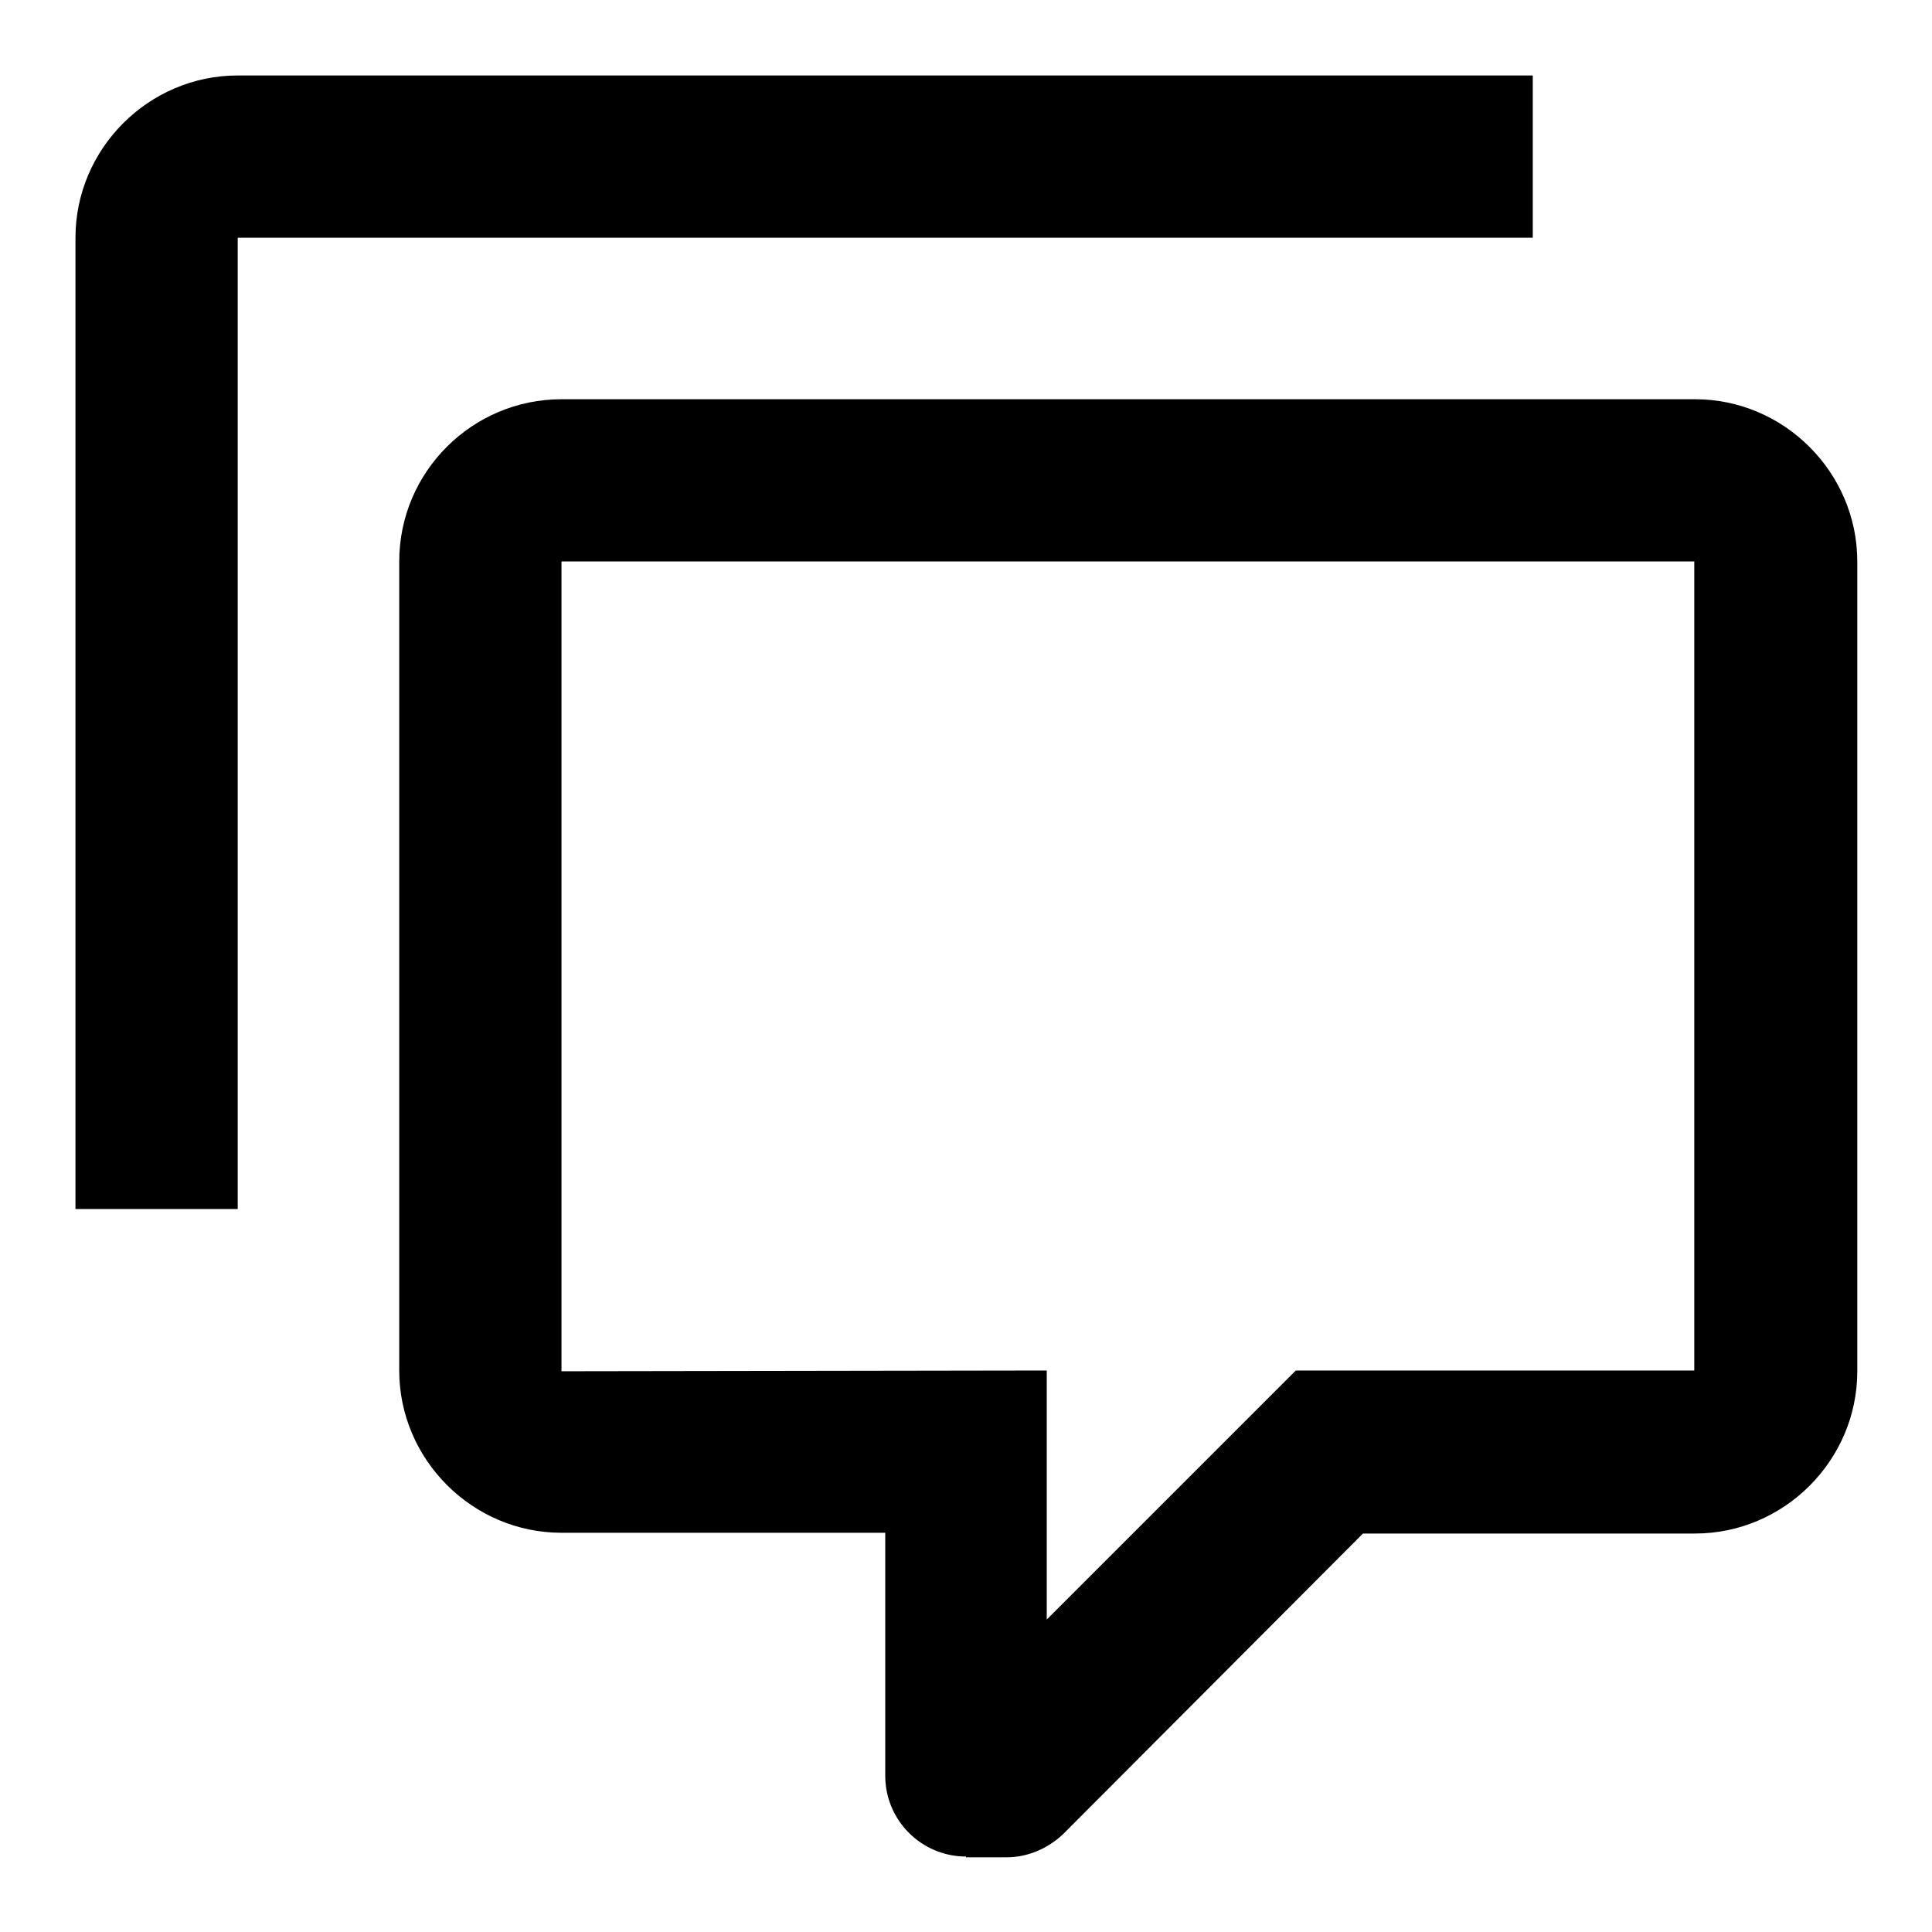
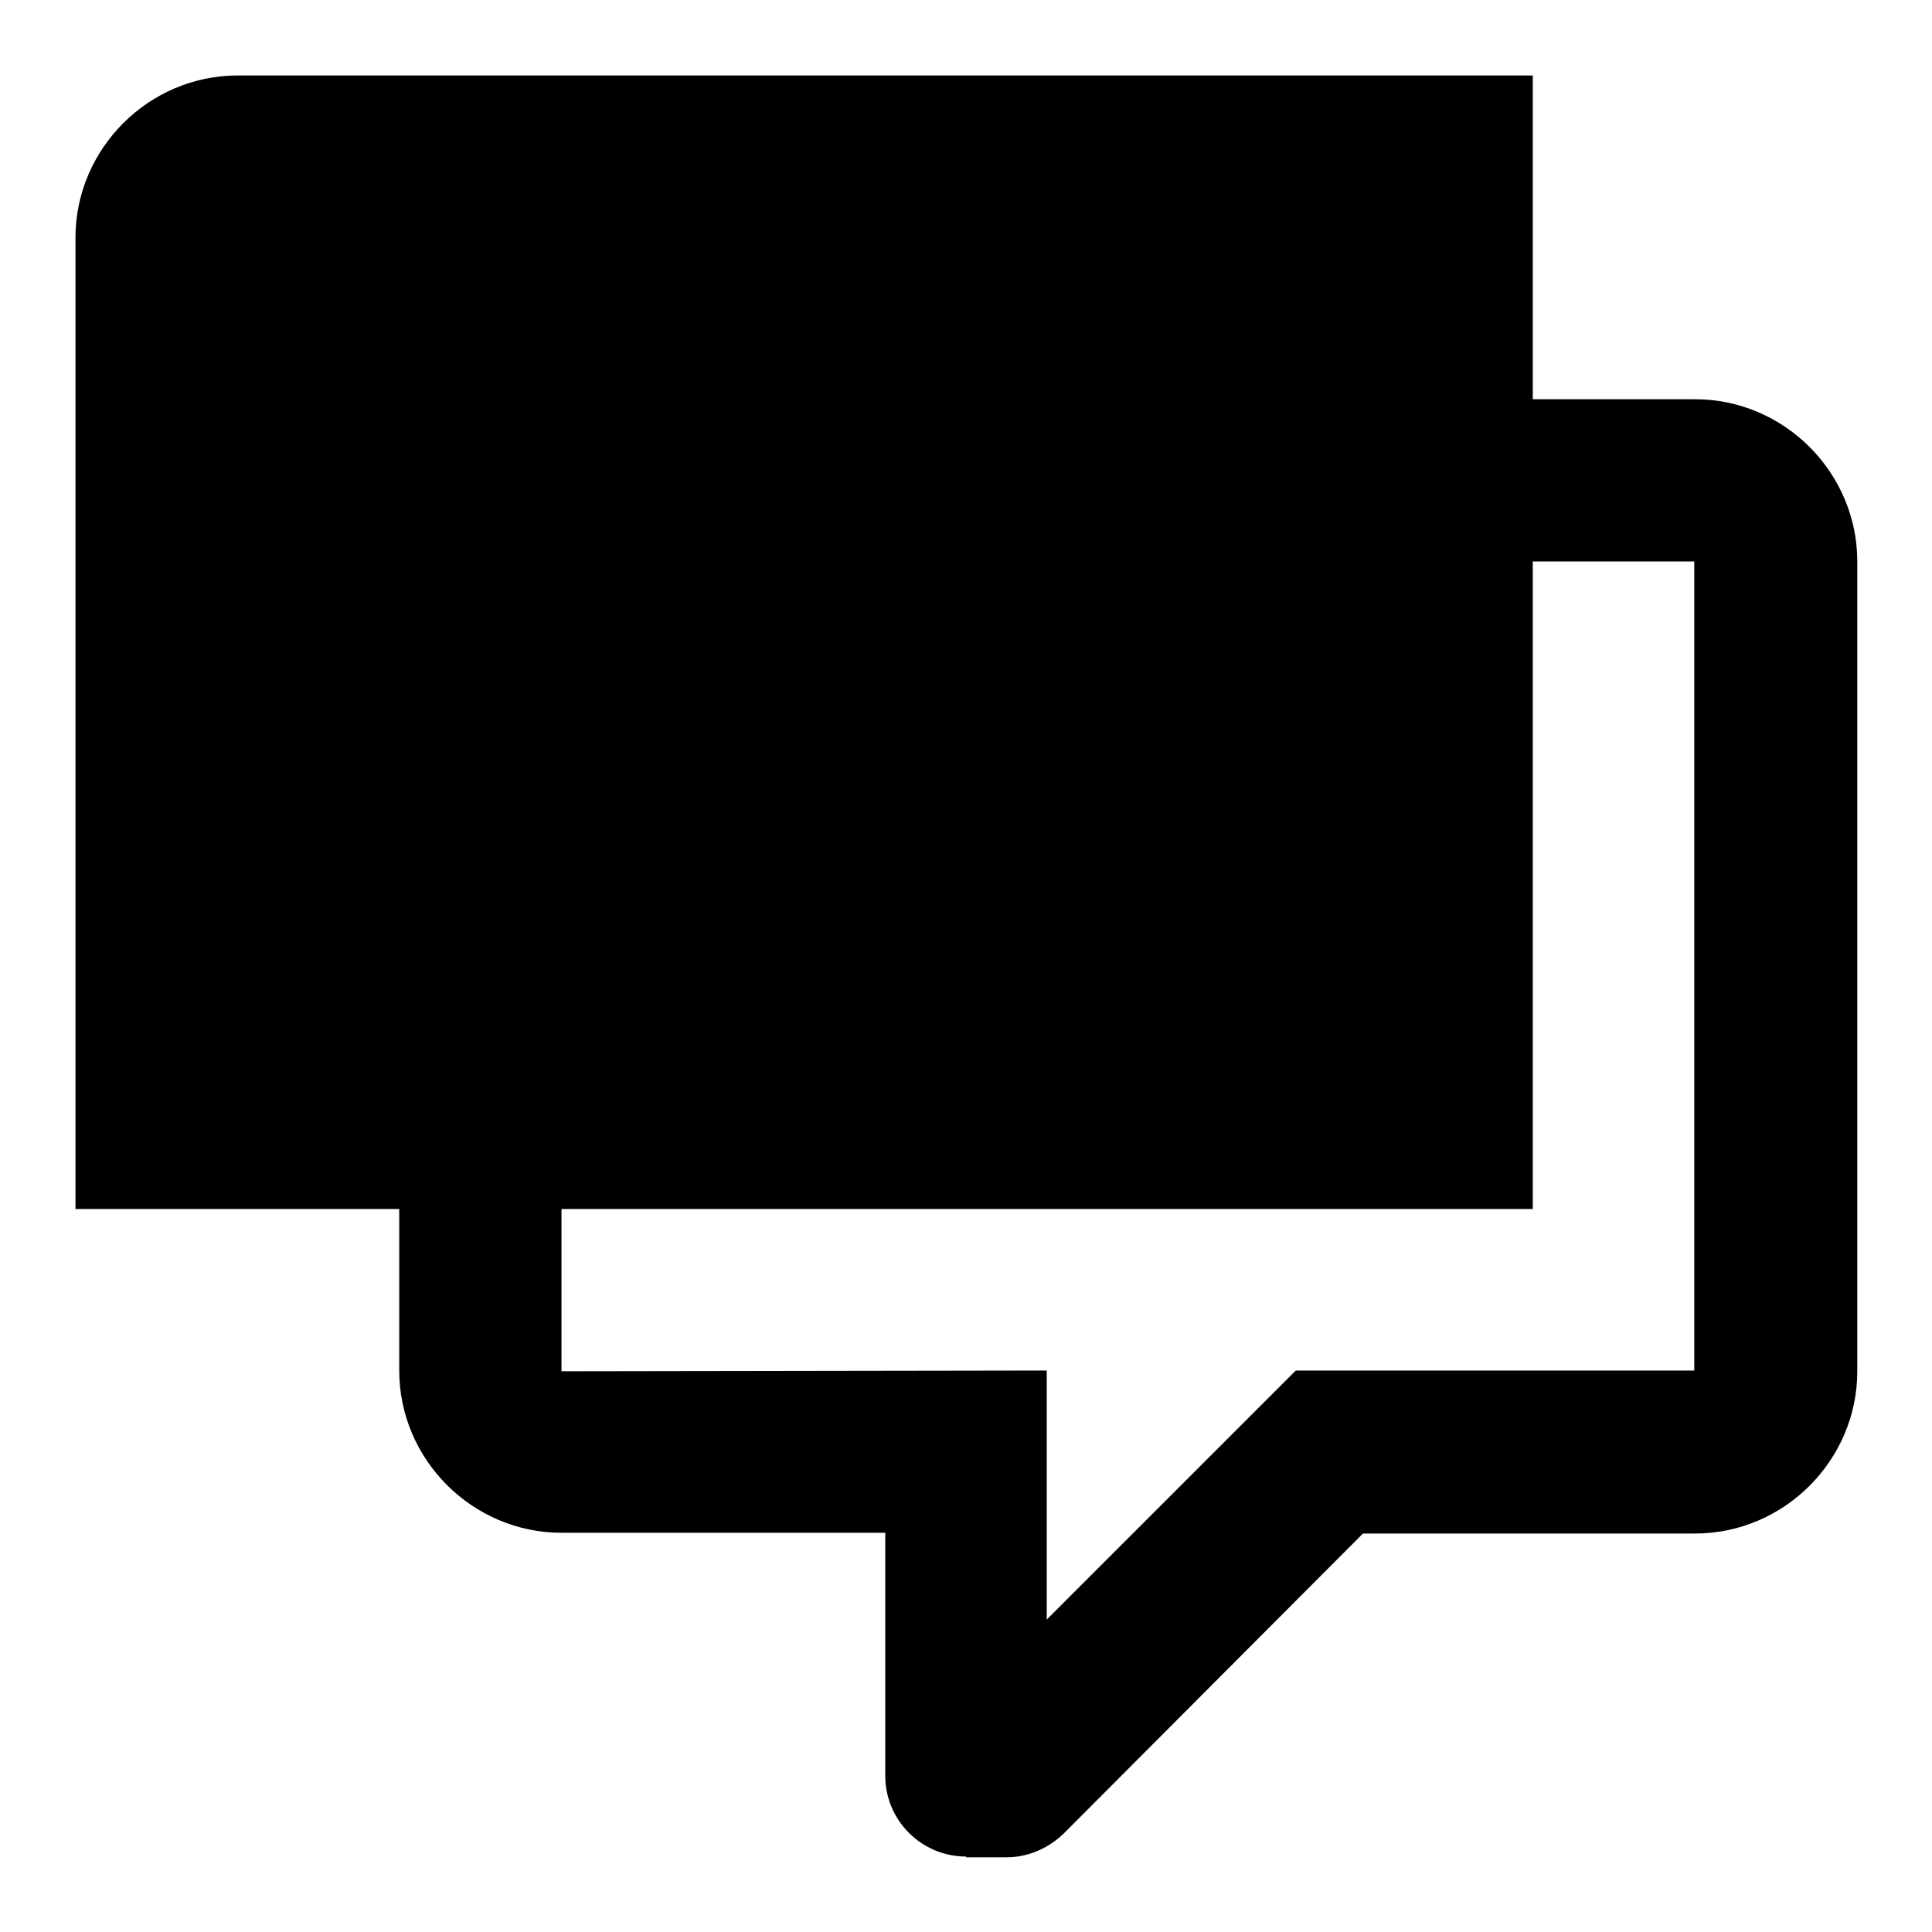
<svg xmlns="http://www.w3.org/2000/svg" version="1.1" x="0px" y="0px" viewBox="0 0 256 256" enable-background="new 0 0 256 256" xml:space="preserve">
  <g>
    <g>
-       <path fill="#000000" d="M128,246c-5.9,0-10.7-4.8-10.7-10.7v-32.2H74.4c-11.8,0-21.5-9.7-21.5-21.5V74.4c0-11.9,9.7-21.5,21.5-21.5h150.2c11.8,0,21.5,9.7,21.5,21.5v107.3c0,11.8-9.7,21.5-21.5,21.5h-44l-39.7,39.8c-2.1,2-4.8,3.1-7.5,3.1l0,0H128 M138.7,181.6v33l33-33h52.8V74.4H74.4v107.3L138.7,181.6 M31.5,160.2H10V31.5C10,19.7,19.7,10,31.5,10h171.6v21.5H31.5V160.2z" />
+       <path fill="#000000" d="M128,246c-5.9,0-10.7-4.8-10.7-10.7v-32.2H74.4c-11.8,0-21.5-9.7-21.5-21.5V74.4c0-11.9,9.7-21.5,21.5-21.5h150.2c11.8,0,21.5,9.7,21.5,21.5v107.3c0,11.8-9.7,21.5-21.5,21.5h-44l-39.7,39.8c-2.1,2-4.8,3.1-7.5,3.1l0,0H128 M138.7,181.6v33l33-33h52.8V74.4H74.4v107.3L138.7,181.6 M31.5,160.2H10V31.5C10,19.7,19.7,10,31.5,10h171.6v21.5V160.2z" />
    </g>
  </g>
</svg>